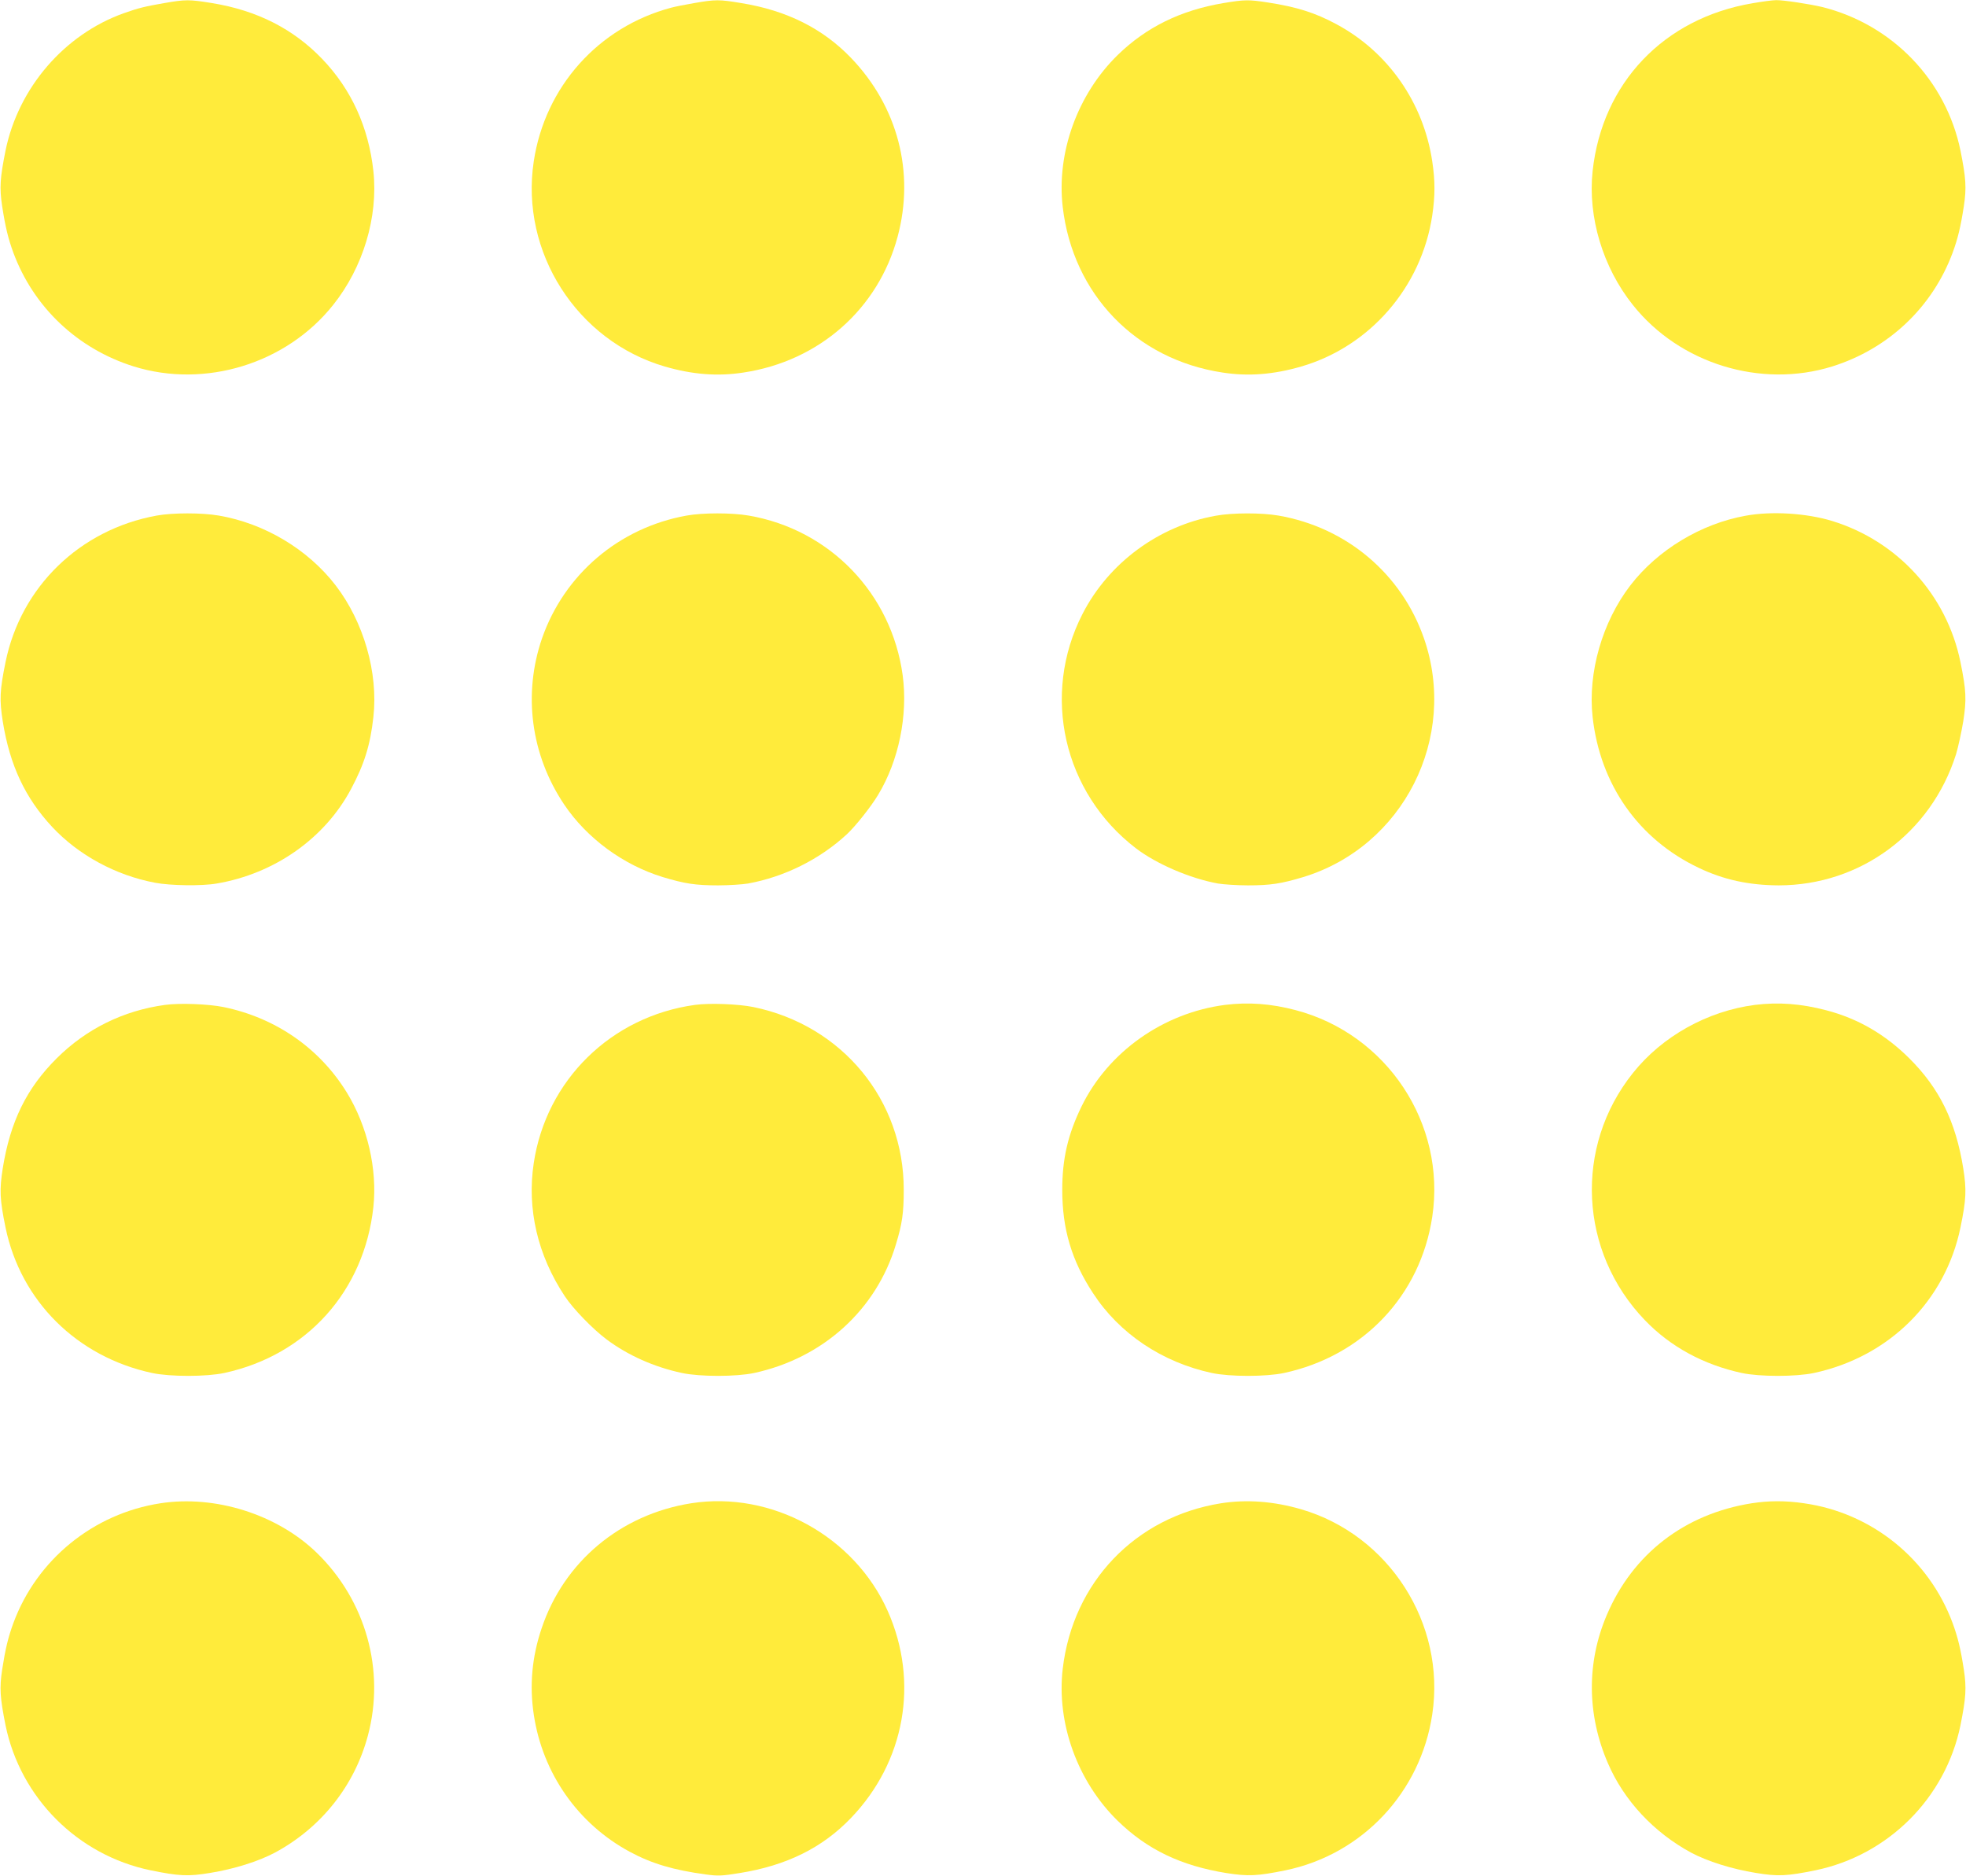
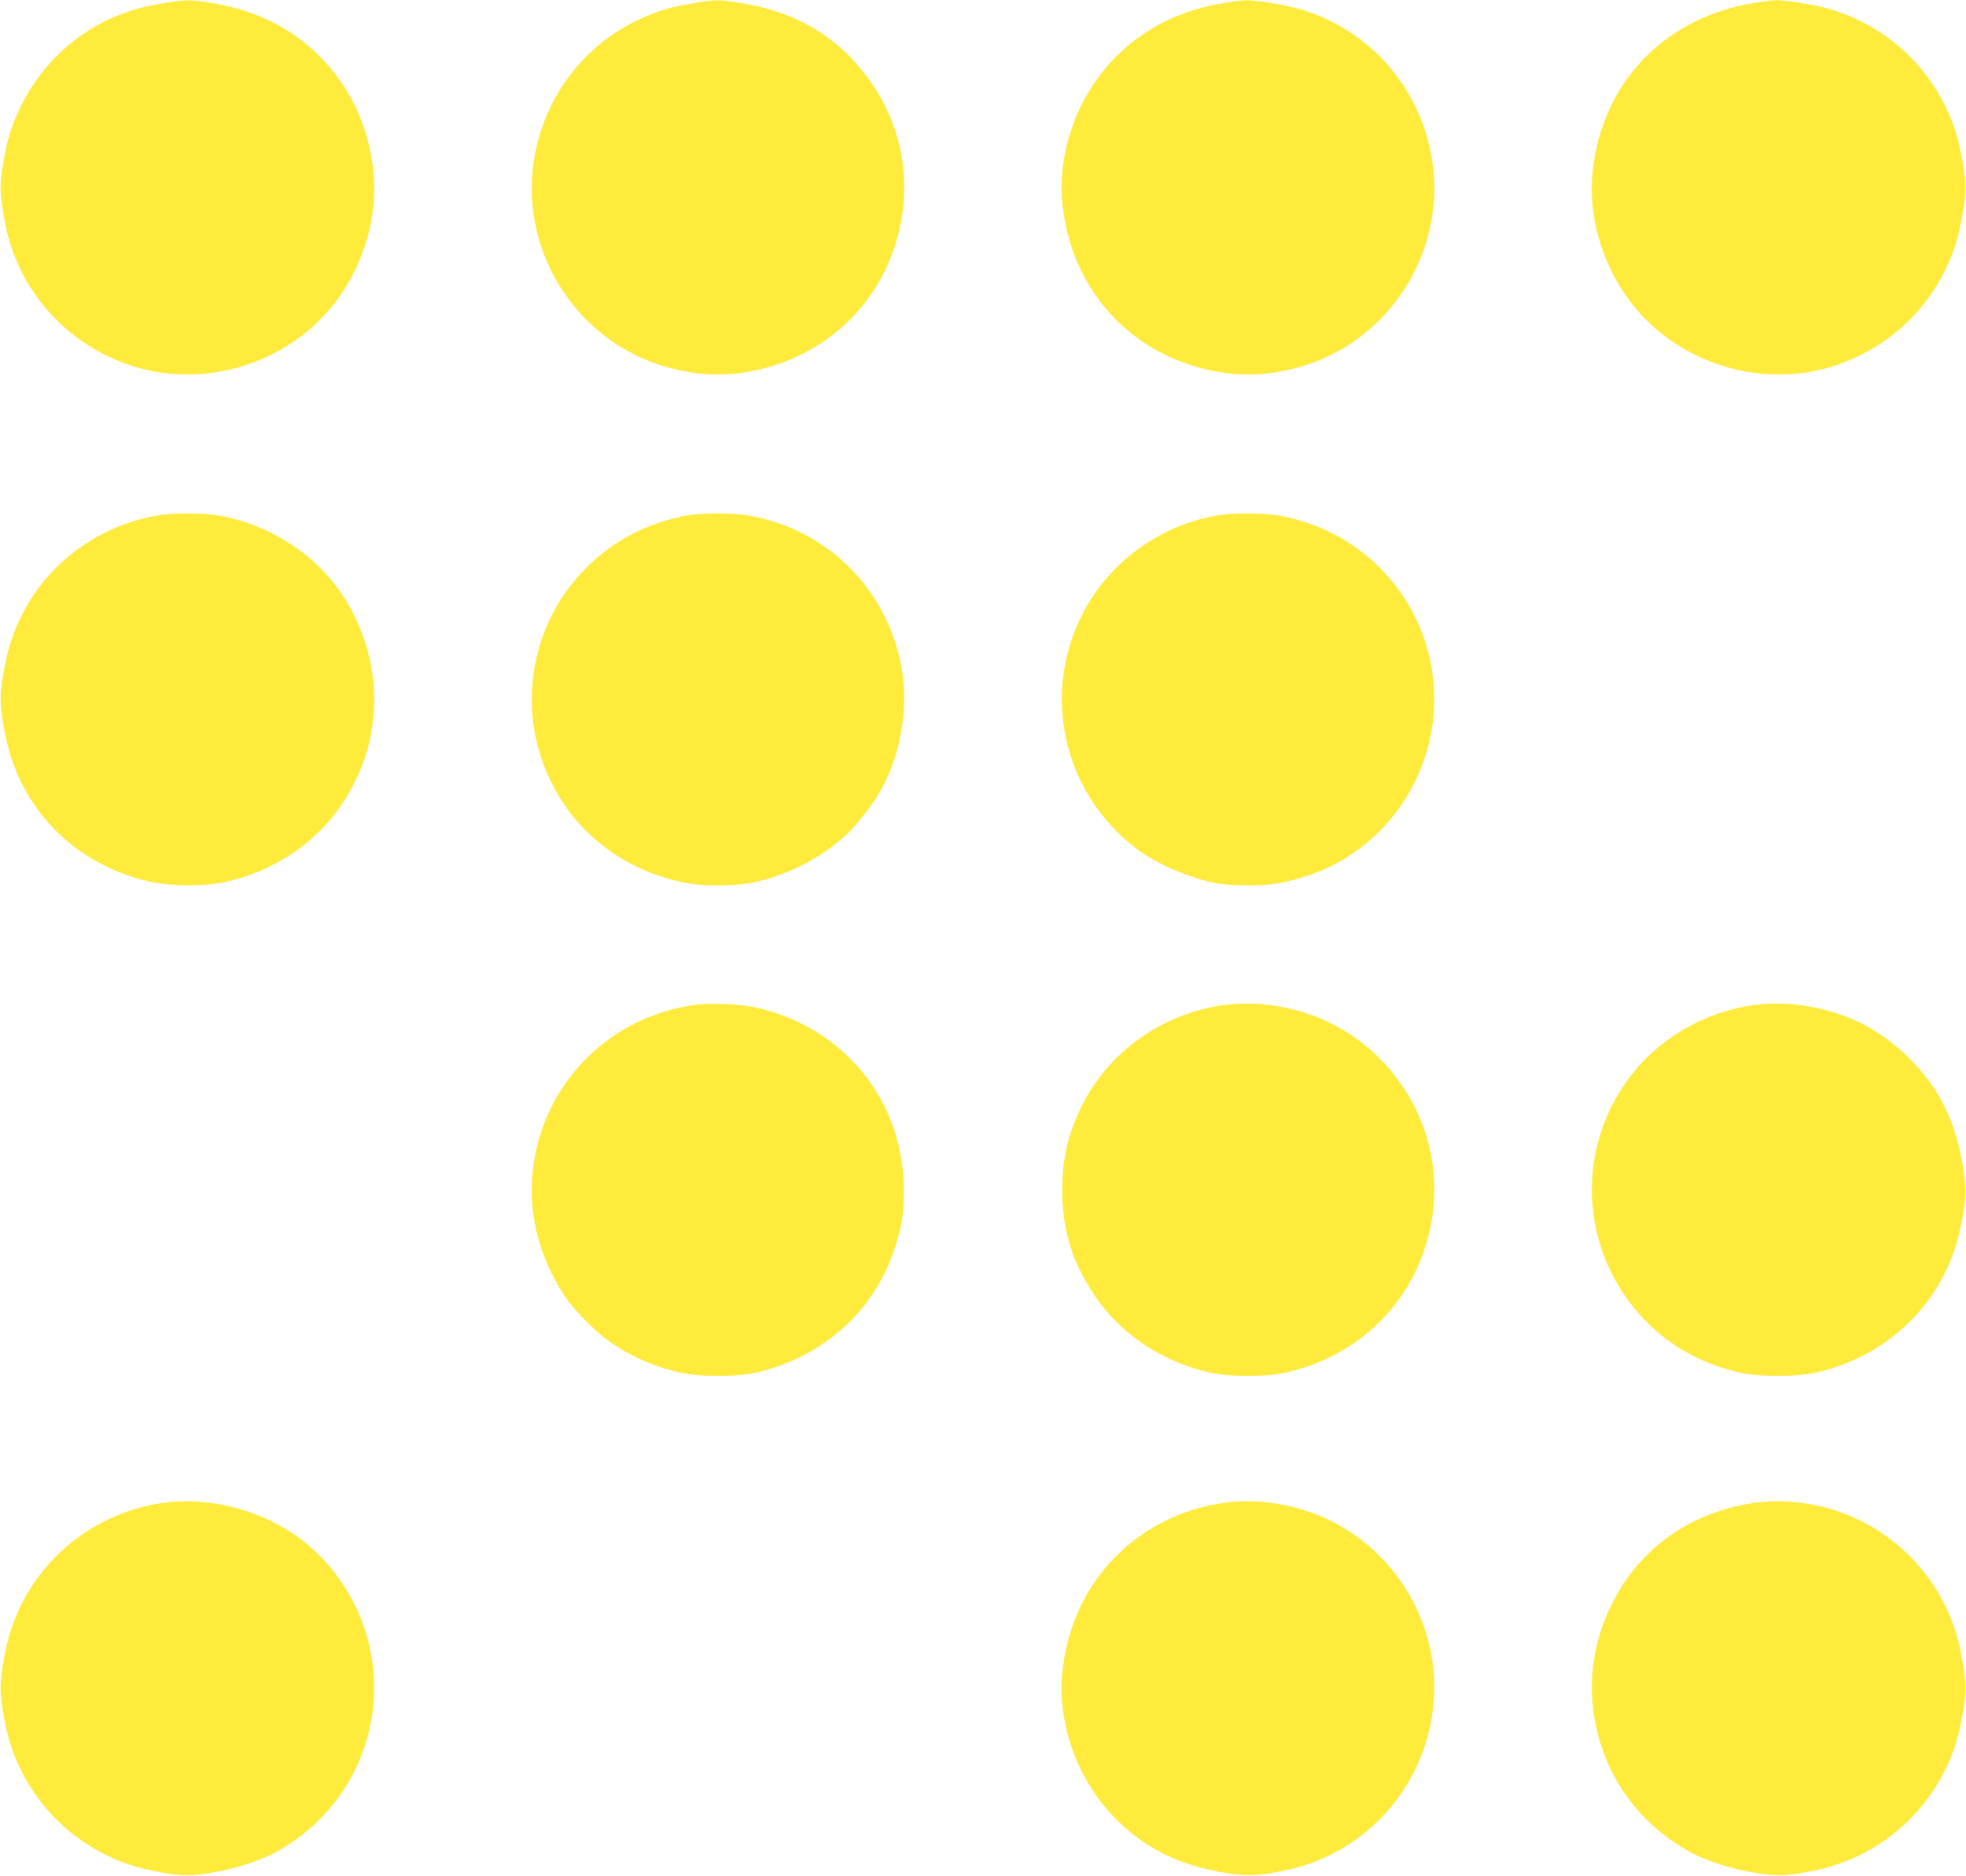
<svg xmlns="http://www.w3.org/2000/svg" version="1.0" width="1280pt" height="1221pt" viewBox="0 0 1280 1221" preserveAspectRatio="xMidYMid meet">
  <g transform="translate(0,1221) scale(0.1,-0.1)" fill="#ffeb3b" stroke="none">
    <path d="M1070 12190 c-122 -21 -169 -32 -264 -66 -387 -138 -686 -485 -770 -894 -36 -180 -40 -242 -22 -362 21 -136 39 -210 73 -303 132 -355 417 -625 783 -740 465 -145 994 17 1299 400 195 244 294 572 262 871 -31 285 -143 532 -333 730 -188 196 -424 316 -718 364 -148 24 -172 24 -310 0z" />
    <path d="M4520 12190 c-58 -10 -125 -23 -150 -30 -474 -126 -822 -515 -895 -1001 -89 -590 281 -1168 854 -1335 180 -52 343 -65 511 -39 493 74 878 414 1004 884 113 420 1 848 -304 1165 -184 191 -418 308 -714 356 -143 24 -168 24 -306 0z" />
    <path d="M7966 12190 c-280 -47 -503 -157 -689 -338 -262 -256 -399 -636 -358 -989 66 -568 476 -993 1041 -1078 168 -26 331 -13 511 39 448 130 784 517 854 984 19 128 19 225 0 351 -57 383 -288 714 -625 894 -137 74 -258 112 -446 141 -124 19 -150 19 -288 -4z" />
    <path d="M11411 12189 c-578 -97 -980 -519 -1042 -1093 -32 -299 67 -627 262 -871 305 -383 834 -545 1299 -400 366 115 651 385 783 740 34 93 52 167 73 303 18 120 14 182 -22 362 -94 457 -443 820 -899 934 -83 20 -255 46 -301 45 -22 0 -90 -9 -153 -20z" />
    <path d="M1020 8854 c-500 -91 -884 -463 -984 -954 -38 -186 -40 -245 -18 -386 46 -286 146 -498 322 -687 171 -183 414 -315 670 -363 99 -19 304 -22 401 -5 377 64 704 294 875 616 86 161 125 286 145 468 32 289 -63 619 -246 857 -181 235 -463 403 -760 454 -109 19 -301 19 -405 0z" />
    <path d="M4470 8854 c-440 -79 -796 -383 -941 -799 -125 -363 -73 -759 145 -1083 147 -218 383 -392 641 -471 143 -43 213 -54 360 -54 72 0 159 6 195 12 237 43 468 158 644 321 55 51 157 179 203 256 135 223 195 518 160 779 -73 532 -474 948 -1002 1039 -109 19 -301 19 -405 0z" />
    <path d="M7915 8853 c-370 -66 -697 -307 -867 -639 -270 -526 -125 -1164 348 -1526 134 -102 352 -196 534 -229 36 -6 124 -12 195 -12 147 0 217 11 360 54 652 199 1010 907 786 1554 -146 420 -504 722 -947 799 -109 19 -300 19 -409 -1z" />
-     <path d="M11365 8853 c-290 -52 -572 -222 -750 -453 -183 -238 -278 -568 -246 -857 49 -440 299 -796 691 -982 163 -78 328 -113 520 -114 532 0 993 341 1155 853 14 46 35 142 47 214 22 141 20 200 -18 386 -89 437 -409 788 -836 919 -167 51 -395 65 -563 34z" />
-     <path d="M1075 5669 c-272 -37 -513 -156 -706 -348 -196 -195 -302 -411 -351 -715 -22 -141 -20 -201 18 -386 99 -479 465 -842 954 -947 117 -25 353 -25 470 0 537 116 912 533 971 1081 26 246 -38 524 -172 743 -177 289 -463 488 -804 558 -99 20 -286 27 -380 14z" />
    <path d="M4525 5669 c-546 -75 -969 -490 -1050 -1030 -45 -298 25 -599 202 -866 53 -81 183 -215 273 -282 138 -103 308 -179 490 -218 117 -25 353 -25 470 0 449 97 796 412 923 837 41 134 51 205 51 355 1 584 -400 1071 -979 1190 -99 20 -286 27 -380 14z" />
    <path d="M7976 5669 c-402 -52 -760 -305 -934 -660 -90 -185 -126 -342 -126 -544 0 -255 61 -460 200 -672 171 -263 449 -450 774 -520 117 -25 353 -25 470 0 515 111 888 504 965 1017 91 606 -295 1189 -890 1345 -159 42 -307 53 -459 34z" />
    <path d="M11426 5669 c-309 -40 -604 -204 -795 -444 -384 -480 -350 -1163 78 -1608 166 -173 382 -290 631 -344 117 -25 353 -25 470 0 489 105 855 468 954 947 38 185 40 245 18 386 -49 304 -155 520 -351 715 -157 156 -334 259 -541 313 -164 43 -310 54 -464 35z" />
    <path d="M1045 2425 c-437 -67 -805 -366 -958 -780 -34 -93 -52 -167 -73 -303 -18 -120 -14 -182 22 -362 97 -473 470 -846 944 -944 186 -38 245 -41 389 -17 155 25 314 75 421 132 301 162 518 435 605 761 114 425 -13 880 -332 1190 -257 250 -661 378 -1018 323z" />
-     <path d="M4500 2425 c-461 -73 -829 -381 -974 -815 -63 -187 -79 -371 -51 -559 57 -384 288 -713 626 -895 143 -77 286 -119 494 -147 80 -11 104 -10 221 9 305 49 538 164 724 358 352 366 445 885 240 1347 -217 488 -757 784 -1280 702z" />
    <path d="M7950 2425 c-558 -89 -965 -514 -1031 -1078 -41 -353 96 -733 358 -989 192 -187 411 -292 707 -340 141 -22 201 -20 386 18 499 103 879 507 955 1015 89 590 -281 1168 -854 1335 -179 52 -354 65 -521 39z" />
    <path d="M11405 2425 c-437 -69 -775 -330 -944 -728 -132 -310 -129 -649 8 -965 104 -242 299 -450 541 -581 107 -57 266 -107 421 -132 144 -24 203 -21 389 17 474 98 847 471 944 944 36 180 40 242 22 362 -21 136 -39 210 -73 303 -155 418 -527 718 -968 780 -120 18 -232 17 -340 0z" />
  </g>
</svg>